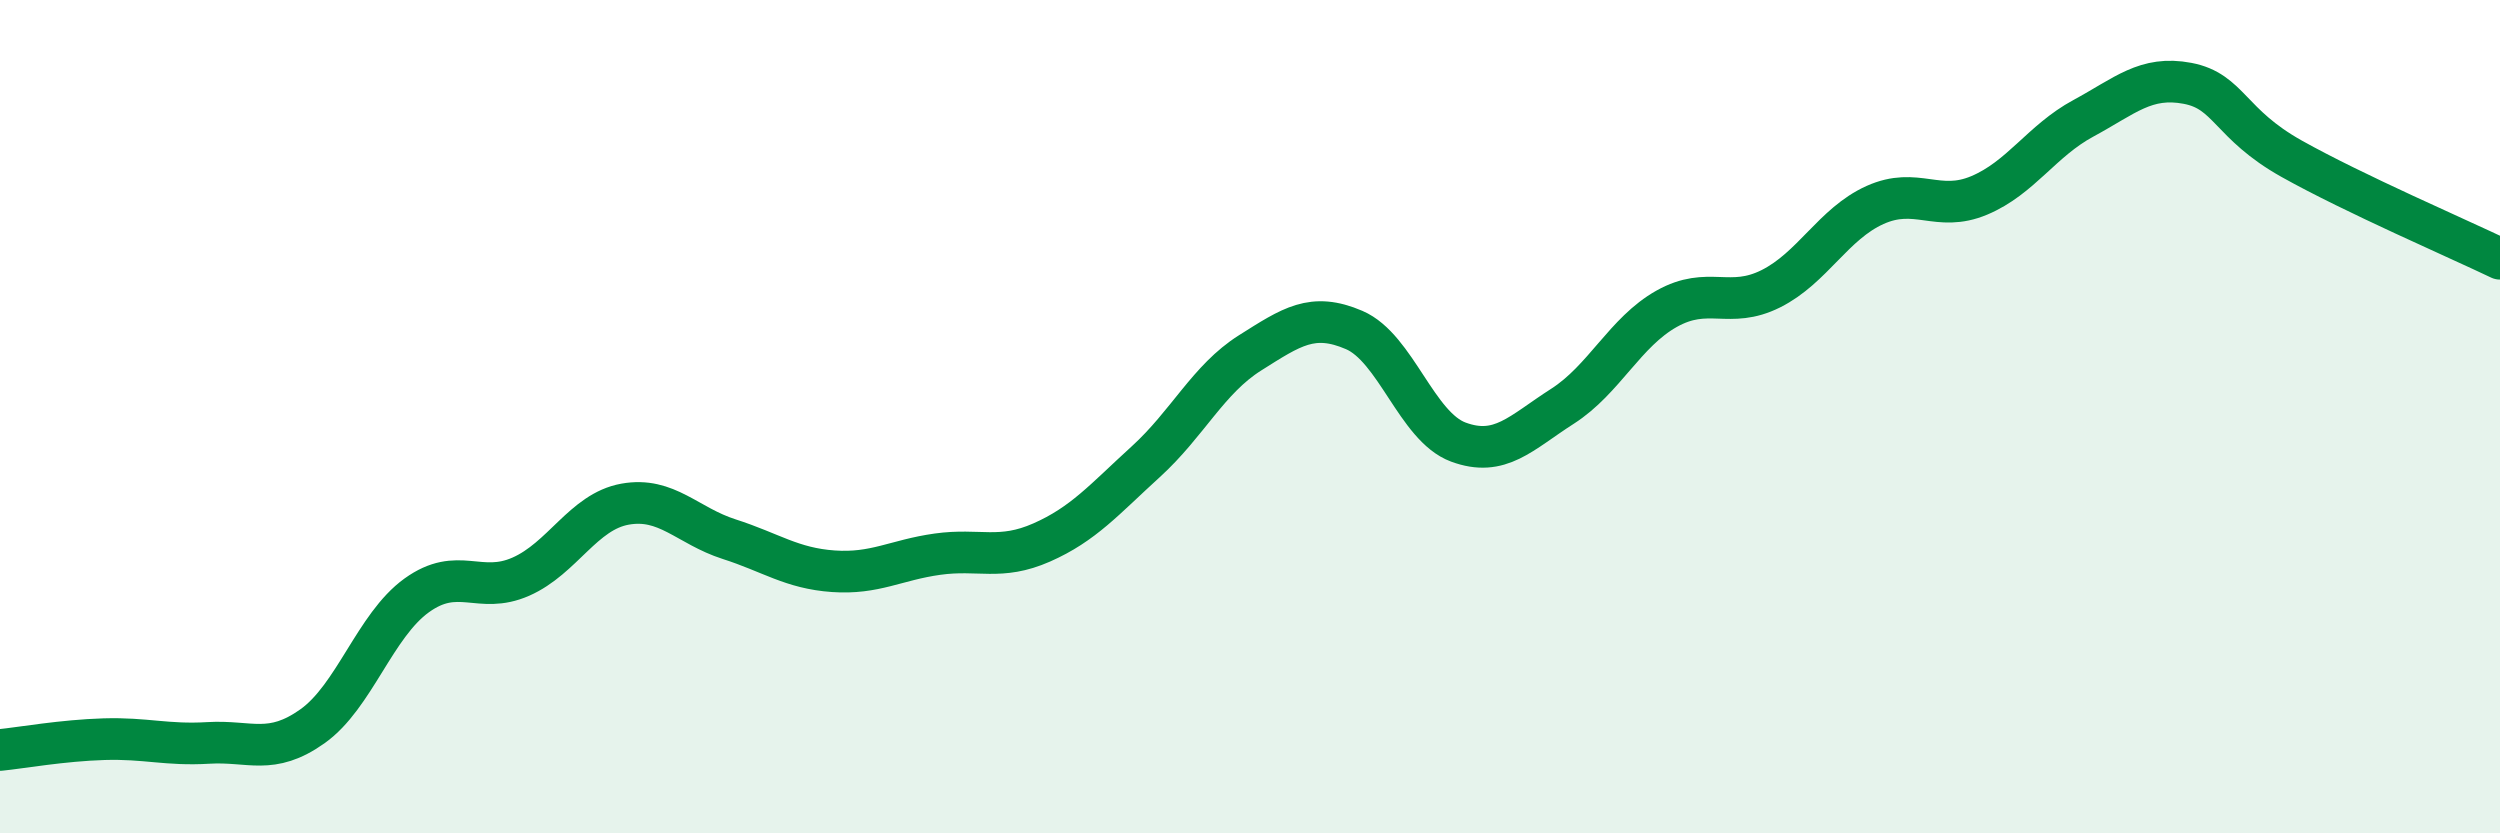
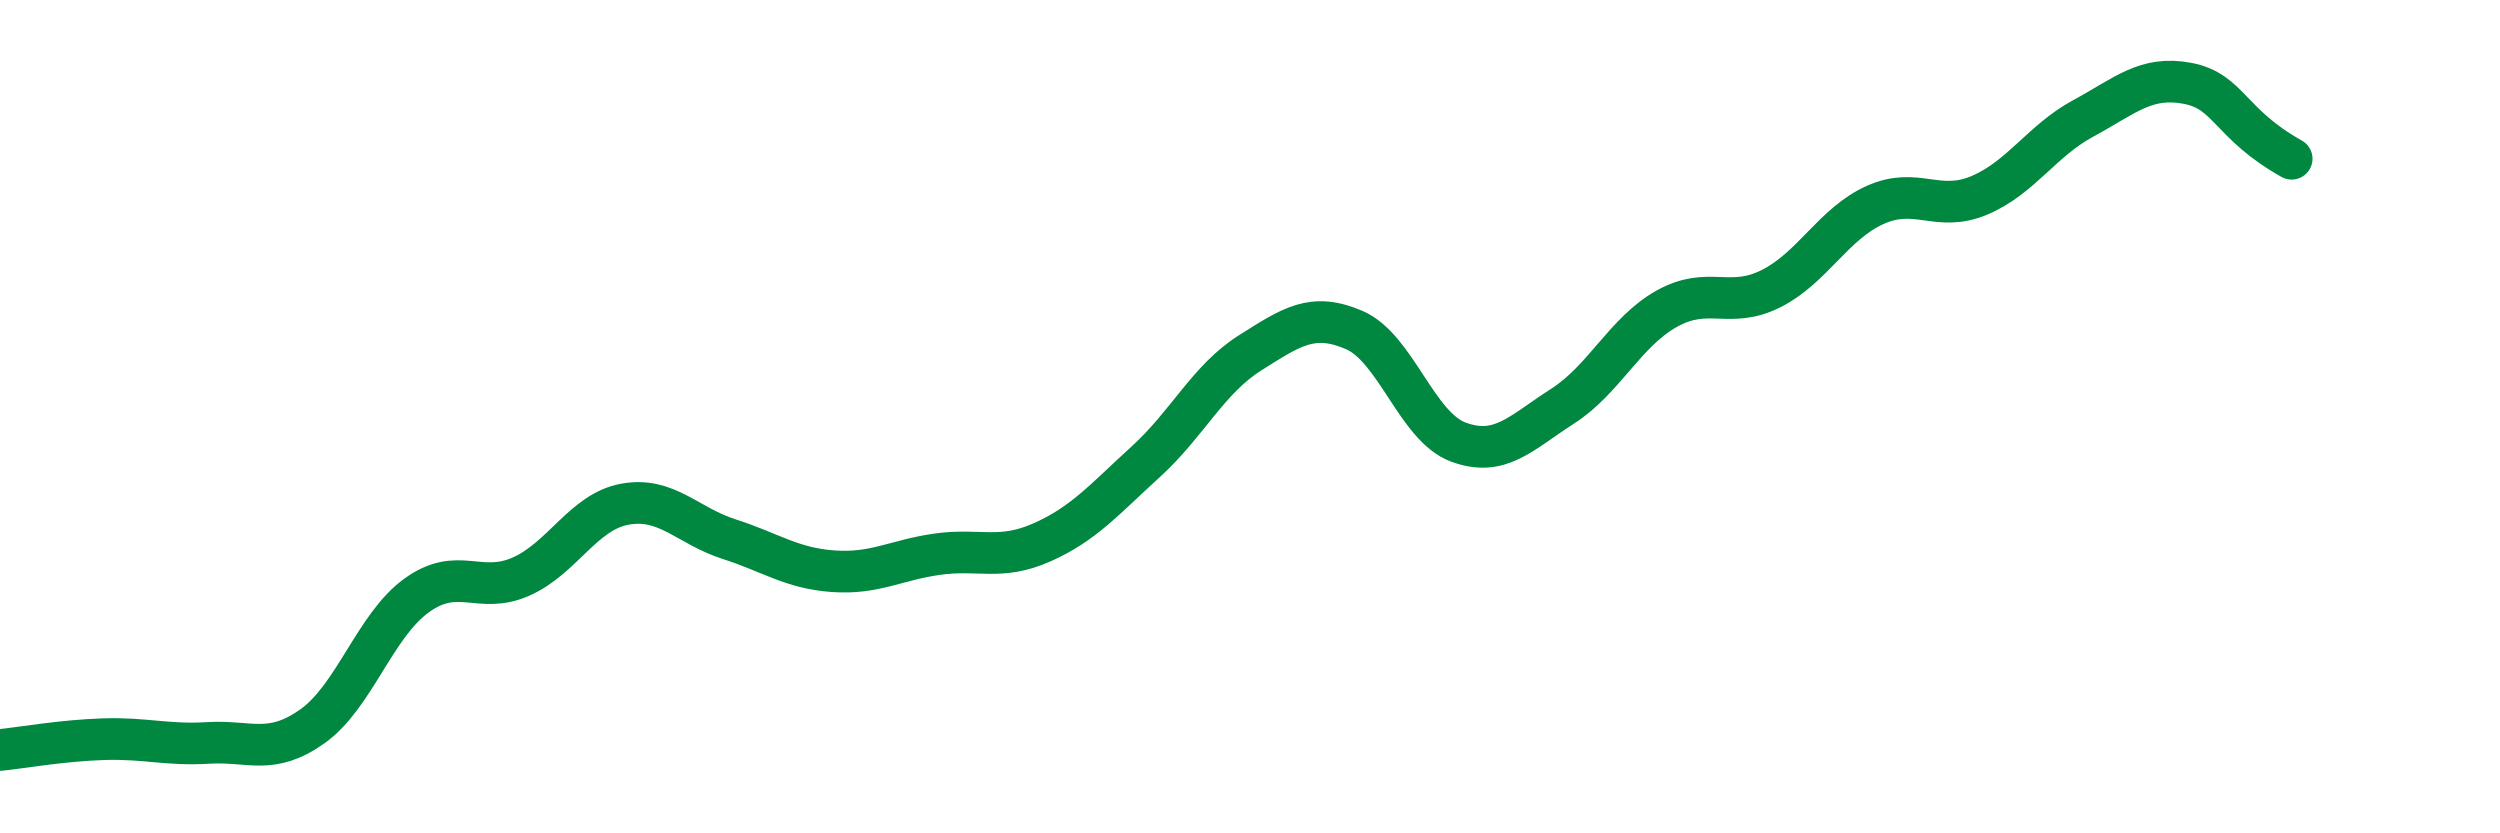
<svg xmlns="http://www.w3.org/2000/svg" width="60" height="20" viewBox="0 0 60 20">
-   <path d="M 0,18 C 0.5,17.95 1.5,17.77 2.5,17.74 C 3.5,17.71 4,17.89 5,17.83 C 6,17.77 6.5,18.14 7.5,17.43 C 8.5,16.72 9,15.01 10,14.29 C 11,13.57 11.5,14.28 12.5,13.84 C 13.5,13.4 14,12.28 15,12.1 C 16,11.92 16.5,12.62 17.5,12.94 C 18.5,13.26 19,13.64 20,13.71 C 21,13.78 21.5,13.44 22.5,13.3 C 23.5,13.16 24,13.46 25,13.02 C 26,12.58 26.5,11.99 27.5,11.08 C 28.5,10.17 29,9.1 30,8.47 C 31,7.84 31.5,7.49 32.5,7.92 C 33.5,8.35 34,10.24 35,10.61 C 36,10.98 36.5,10.39 37.5,9.75 C 38.5,9.11 39,7.97 40,7.41 C 41,6.85 41.5,7.43 42.5,6.93 C 43.5,6.43 44,5.37 45,4.92 C 46,4.47 46.5,5.11 47.5,4.69 C 48.5,4.27 49,3.38 50,2.84 C 51,2.3 51.5,1.81 52.5,2 C 53.5,2.19 53.5,2.97 55,3.81 C 56.5,4.65 59,5.73 60,6.21L60 20L0 20Z" fill="#008740" opacity="0.1" stroke-linecap="round" stroke-linejoin="round" />
-   <path d="M 0,18 C 0.5,17.95 1.5,17.77 2.5,17.74 C 3.5,17.71 4,17.89 5,17.83 C 6,17.77 6.5,18.14 7.5,17.43 C 8.5,16.72 9,15.01 10,14.29 C 11,13.57 11.5,14.28 12.5,13.84 C 13.5,13.4 14,12.28 15,12.1 C 16,11.92 16.5,12.62 17.5,12.94 C 18.5,13.26 19,13.64 20,13.71 C 21,13.78 21.5,13.44 22.5,13.3 C 23.5,13.16 24,13.46 25,13.02 C 26,12.58 26.5,11.99 27.5,11.08 C 28.5,10.17 29,9.1 30,8.47 C 31,7.84 31.5,7.49 32.5,7.92 C 33.5,8.35 34,10.24 35,10.61 C 36,10.98 36.5,10.39 37.5,9.75 C 38.5,9.11 39,7.97 40,7.41 C 41,6.85 41.5,7.43 42.5,6.93 C 43.5,6.43 44,5.37 45,4.92 C 46,4.47 46.5,5.11 47.5,4.69 C 48.5,4.27 49,3.38 50,2.84 C 51,2.3 51.5,1.81 52.5,2 C 53.5,2.19 53.5,2.97 55,3.81 C 56.5,4.65 59,5.73 60,6.21" stroke="#008740" stroke-width="1" fill="none" stroke-linecap="round" stroke-linejoin="round" />
+   <path d="M 0,18 C 0.5,17.95 1.5,17.77 2.5,17.74 C 3.5,17.71 4,17.89 5,17.83 C 6,17.77 6.5,18.14 7.5,17.43 C 8.5,16.72 9,15.01 10,14.29 C 11,13.57 11.5,14.28 12.5,13.84 C 13.5,13.4 14,12.28 15,12.1 C 16,11.92 16.5,12.62 17.5,12.94 C 18.5,13.26 19,13.64 20,13.71 C 21,13.78 21.5,13.44 22.5,13.3 C 23.5,13.16 24,13.46 25,13.02 C 26,12.58 26.5,11.99 27.5,11.08 C 28.5,10.17 29,9.1 30,8.47 C 31,7.84 31.5,7.49 32.5,7.92 C 33.5,8.35 34,10.24 35,10.61 C 36,10.98 36.5,10.39 37.5,9.75 C 38.5,9.11 39,7.97 40,7.41 C 41,6.85 41.5,7.43 42.5,6.93 C 43.5,6.43 44,5.37 45,4.92 C 46,4.47 46.5,5.11 47.5,4.69 C 48.5,4.27 49,3.38 50,2.84 C 51,2.3 51.5,1.81 52.5,2 C 53.5,2.19 53.5,2.97 55,3.81 " stroke="#008740" stroke-width="1" fill="none" stroke-linecap="round" stroke-linejoin="round" />
</svg>